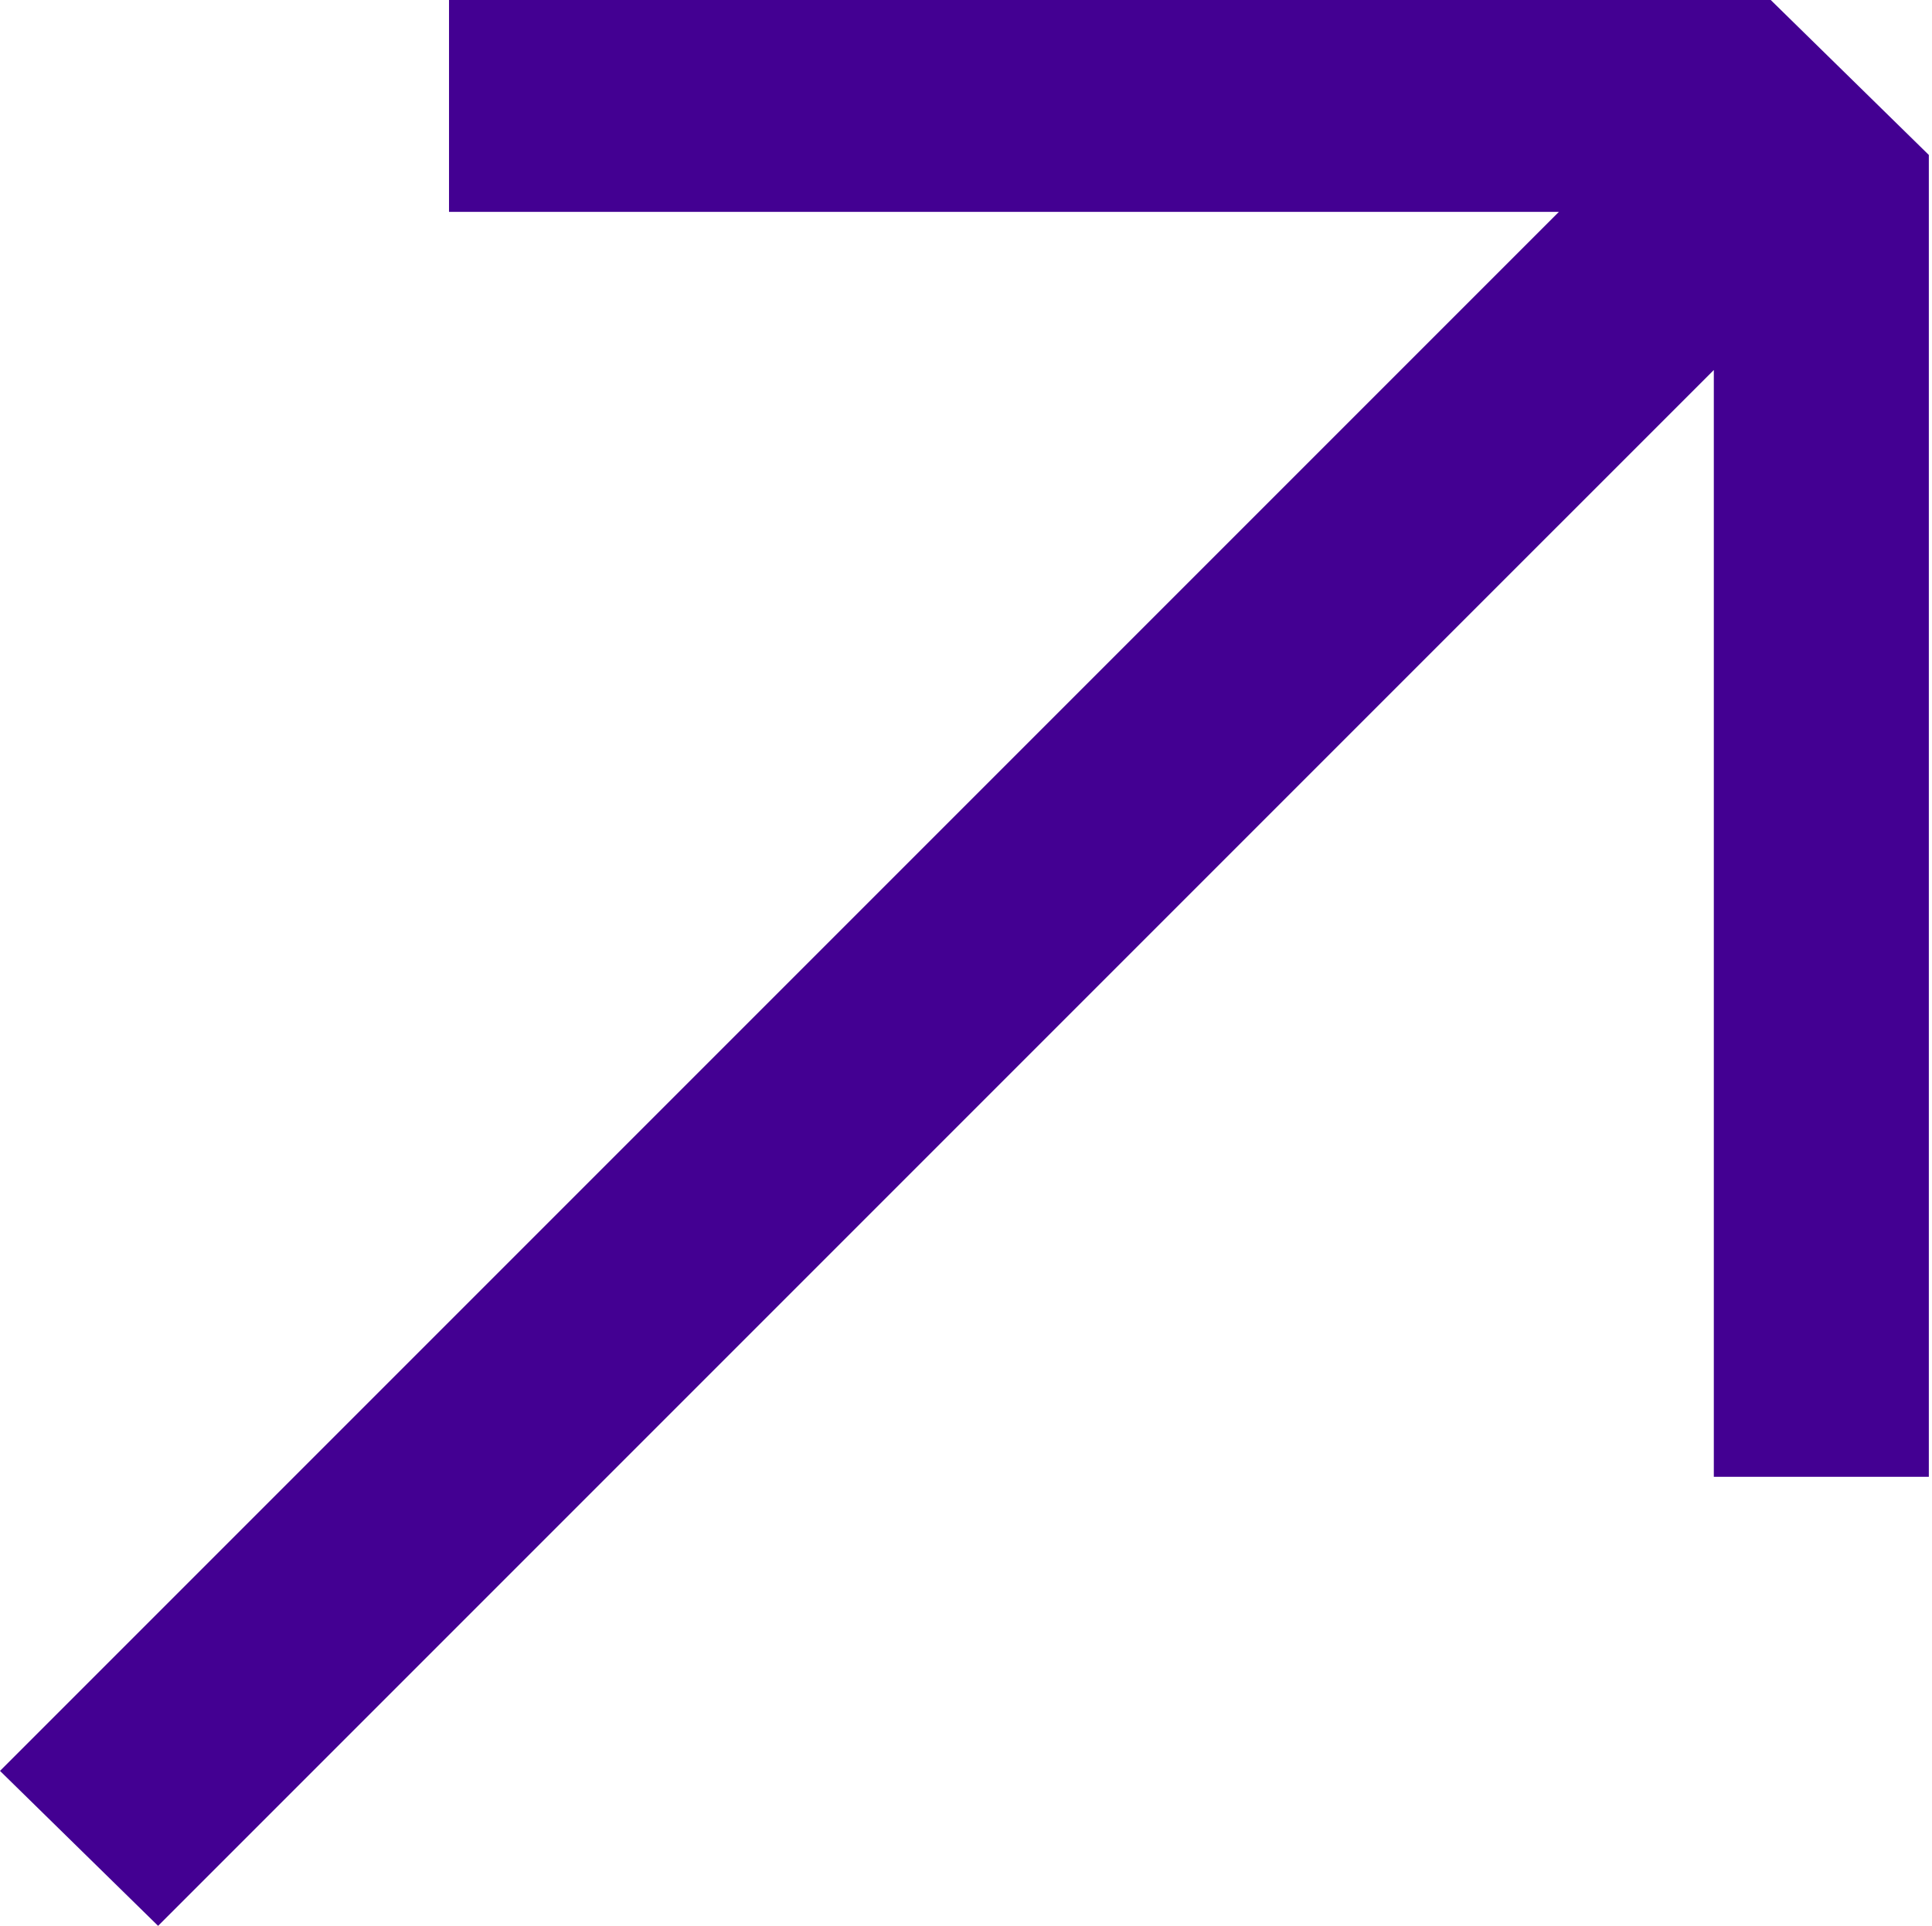
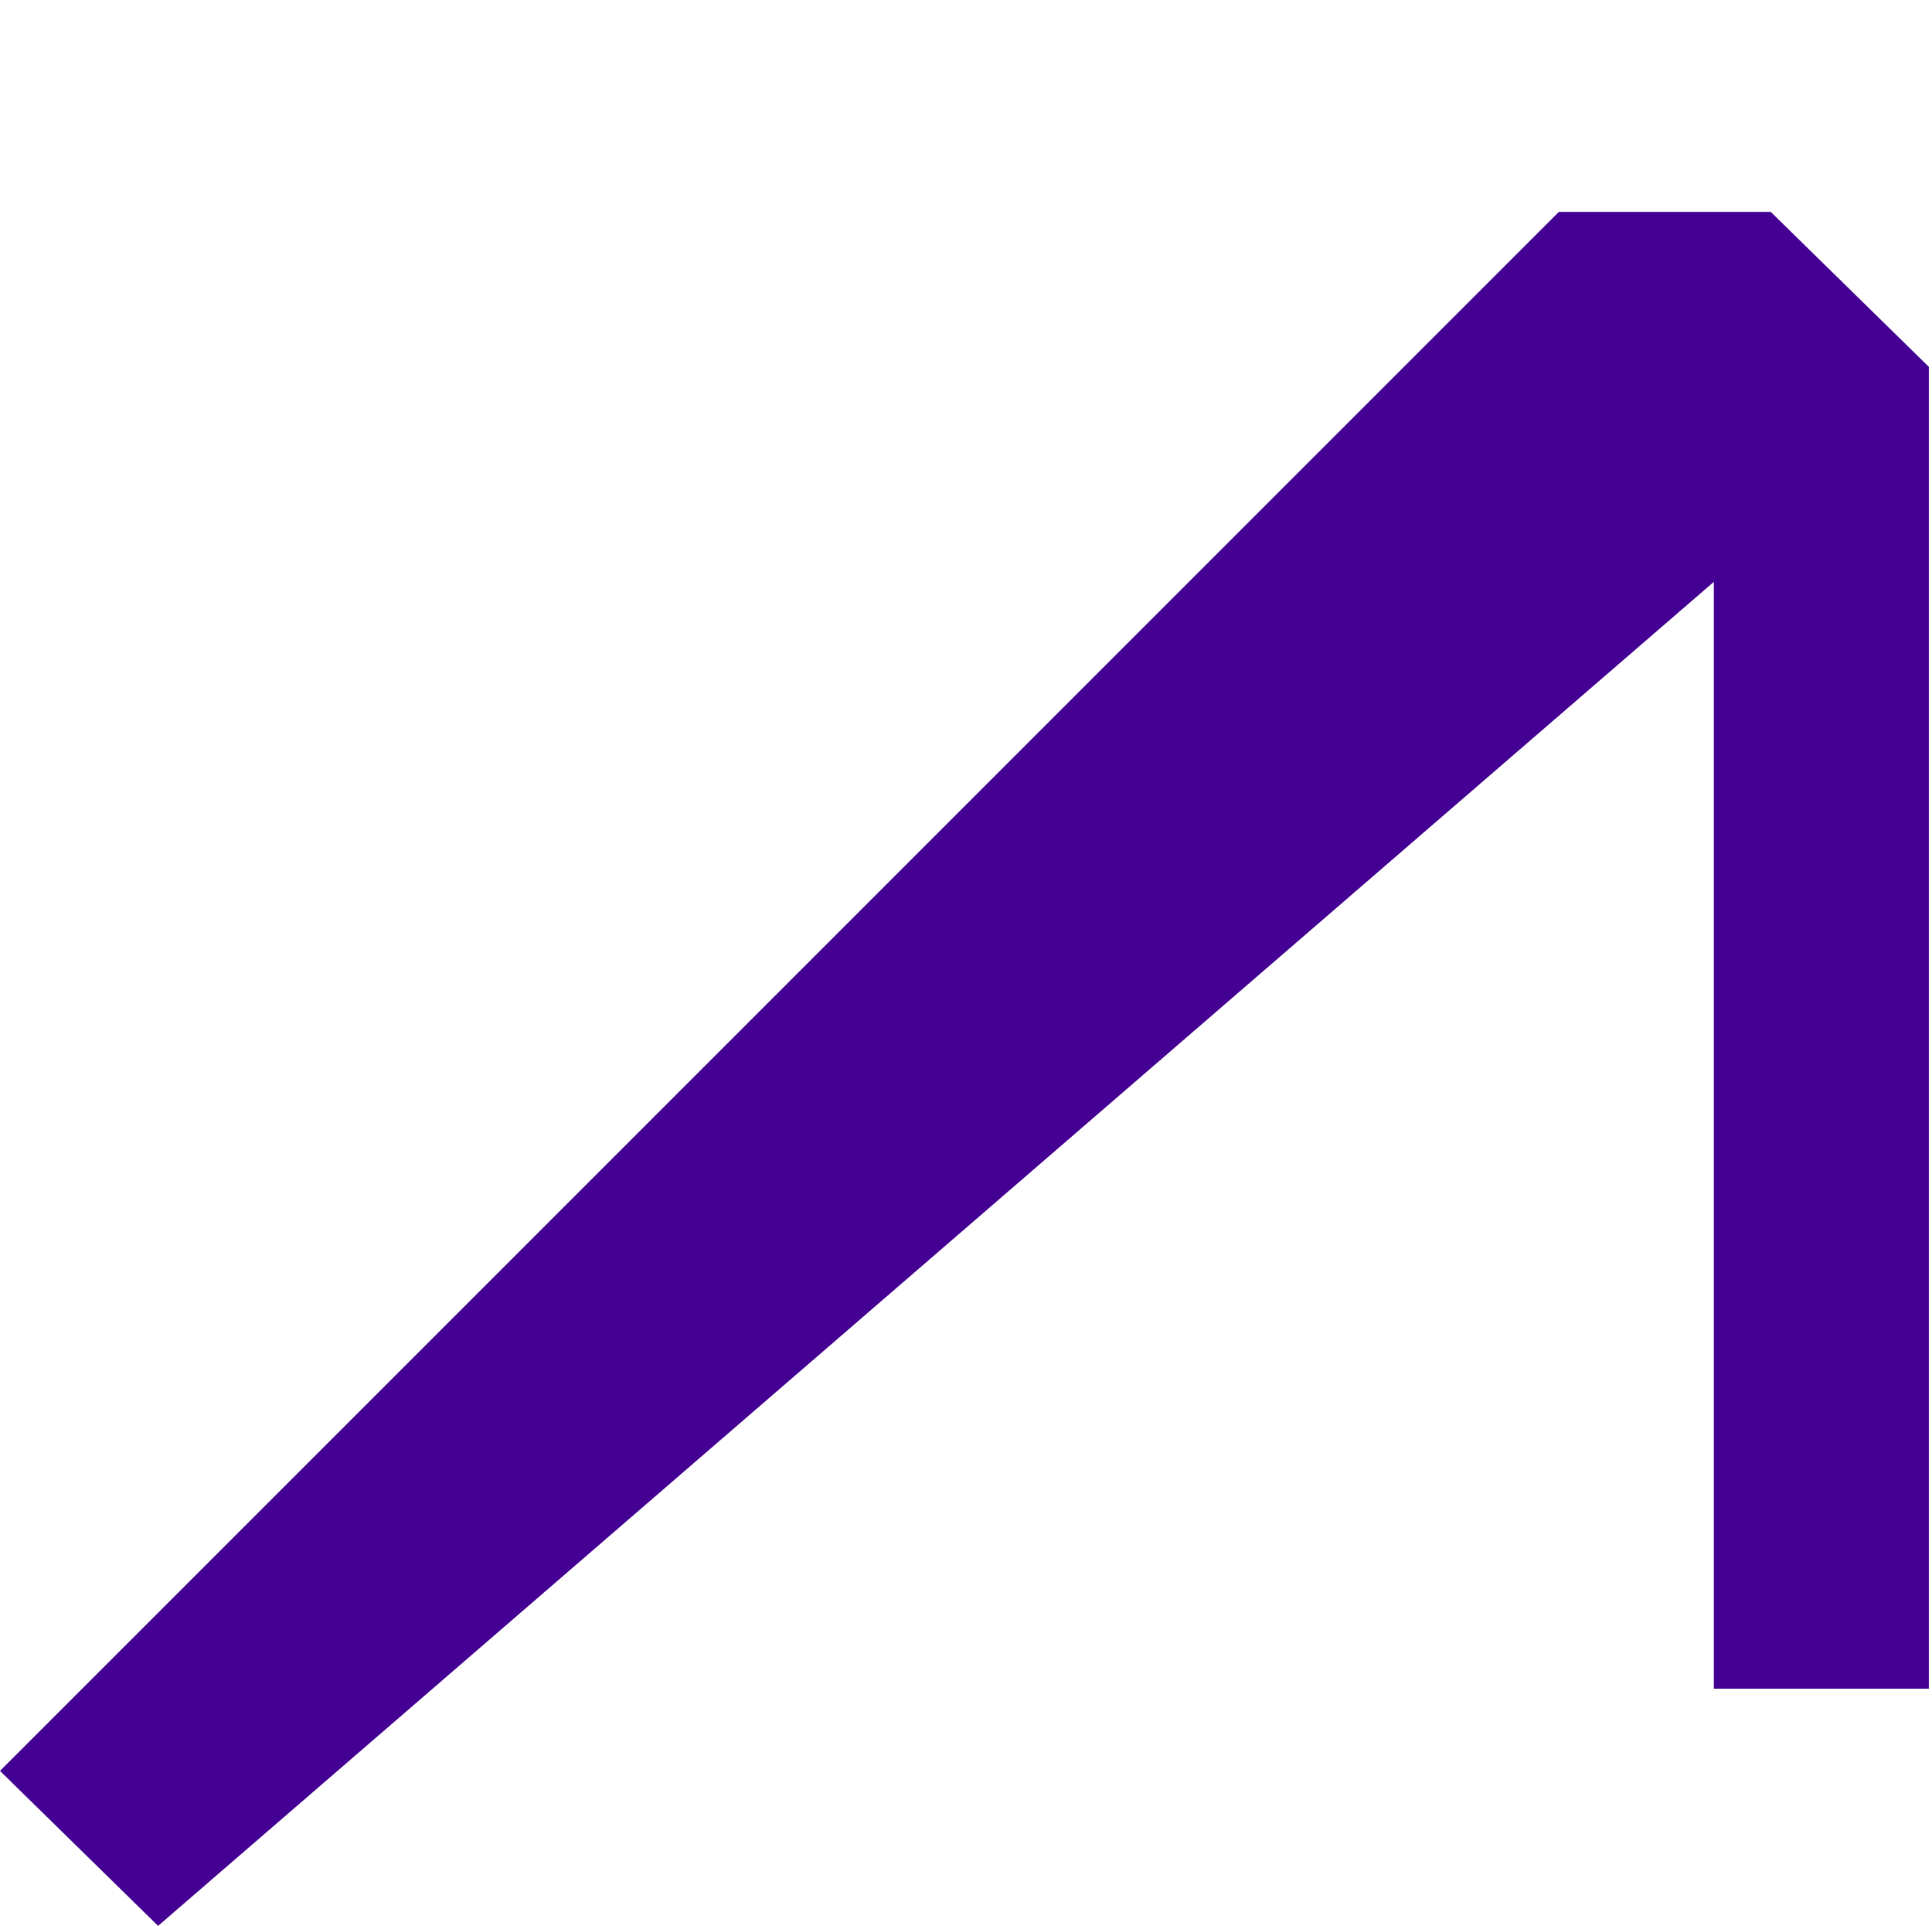
<svg xmlns="http://www.w3.org/2000/svg" version="1.1" id="Ebene_1" x="0px" y="0px" viewBox="0 0 61.1 60.9" style="enable-background:new 0 0 61.1 60.9;" xml:space="preserve">
  <style type="text/css">
	.st0{fill:#430092;}
</style>
-   <path class="st0" d="M5,60.9L0,56L49.3,6.7H14.2V0H56l5,4.9v41.8h-6.8v-35L5,60.9z" />
+   <path class="st0" d="M5,60.9L0,56L49.3,6.7H14.2H56l5,4.9v41.8h-6.8v-35L5,60.9z" />
</svg>